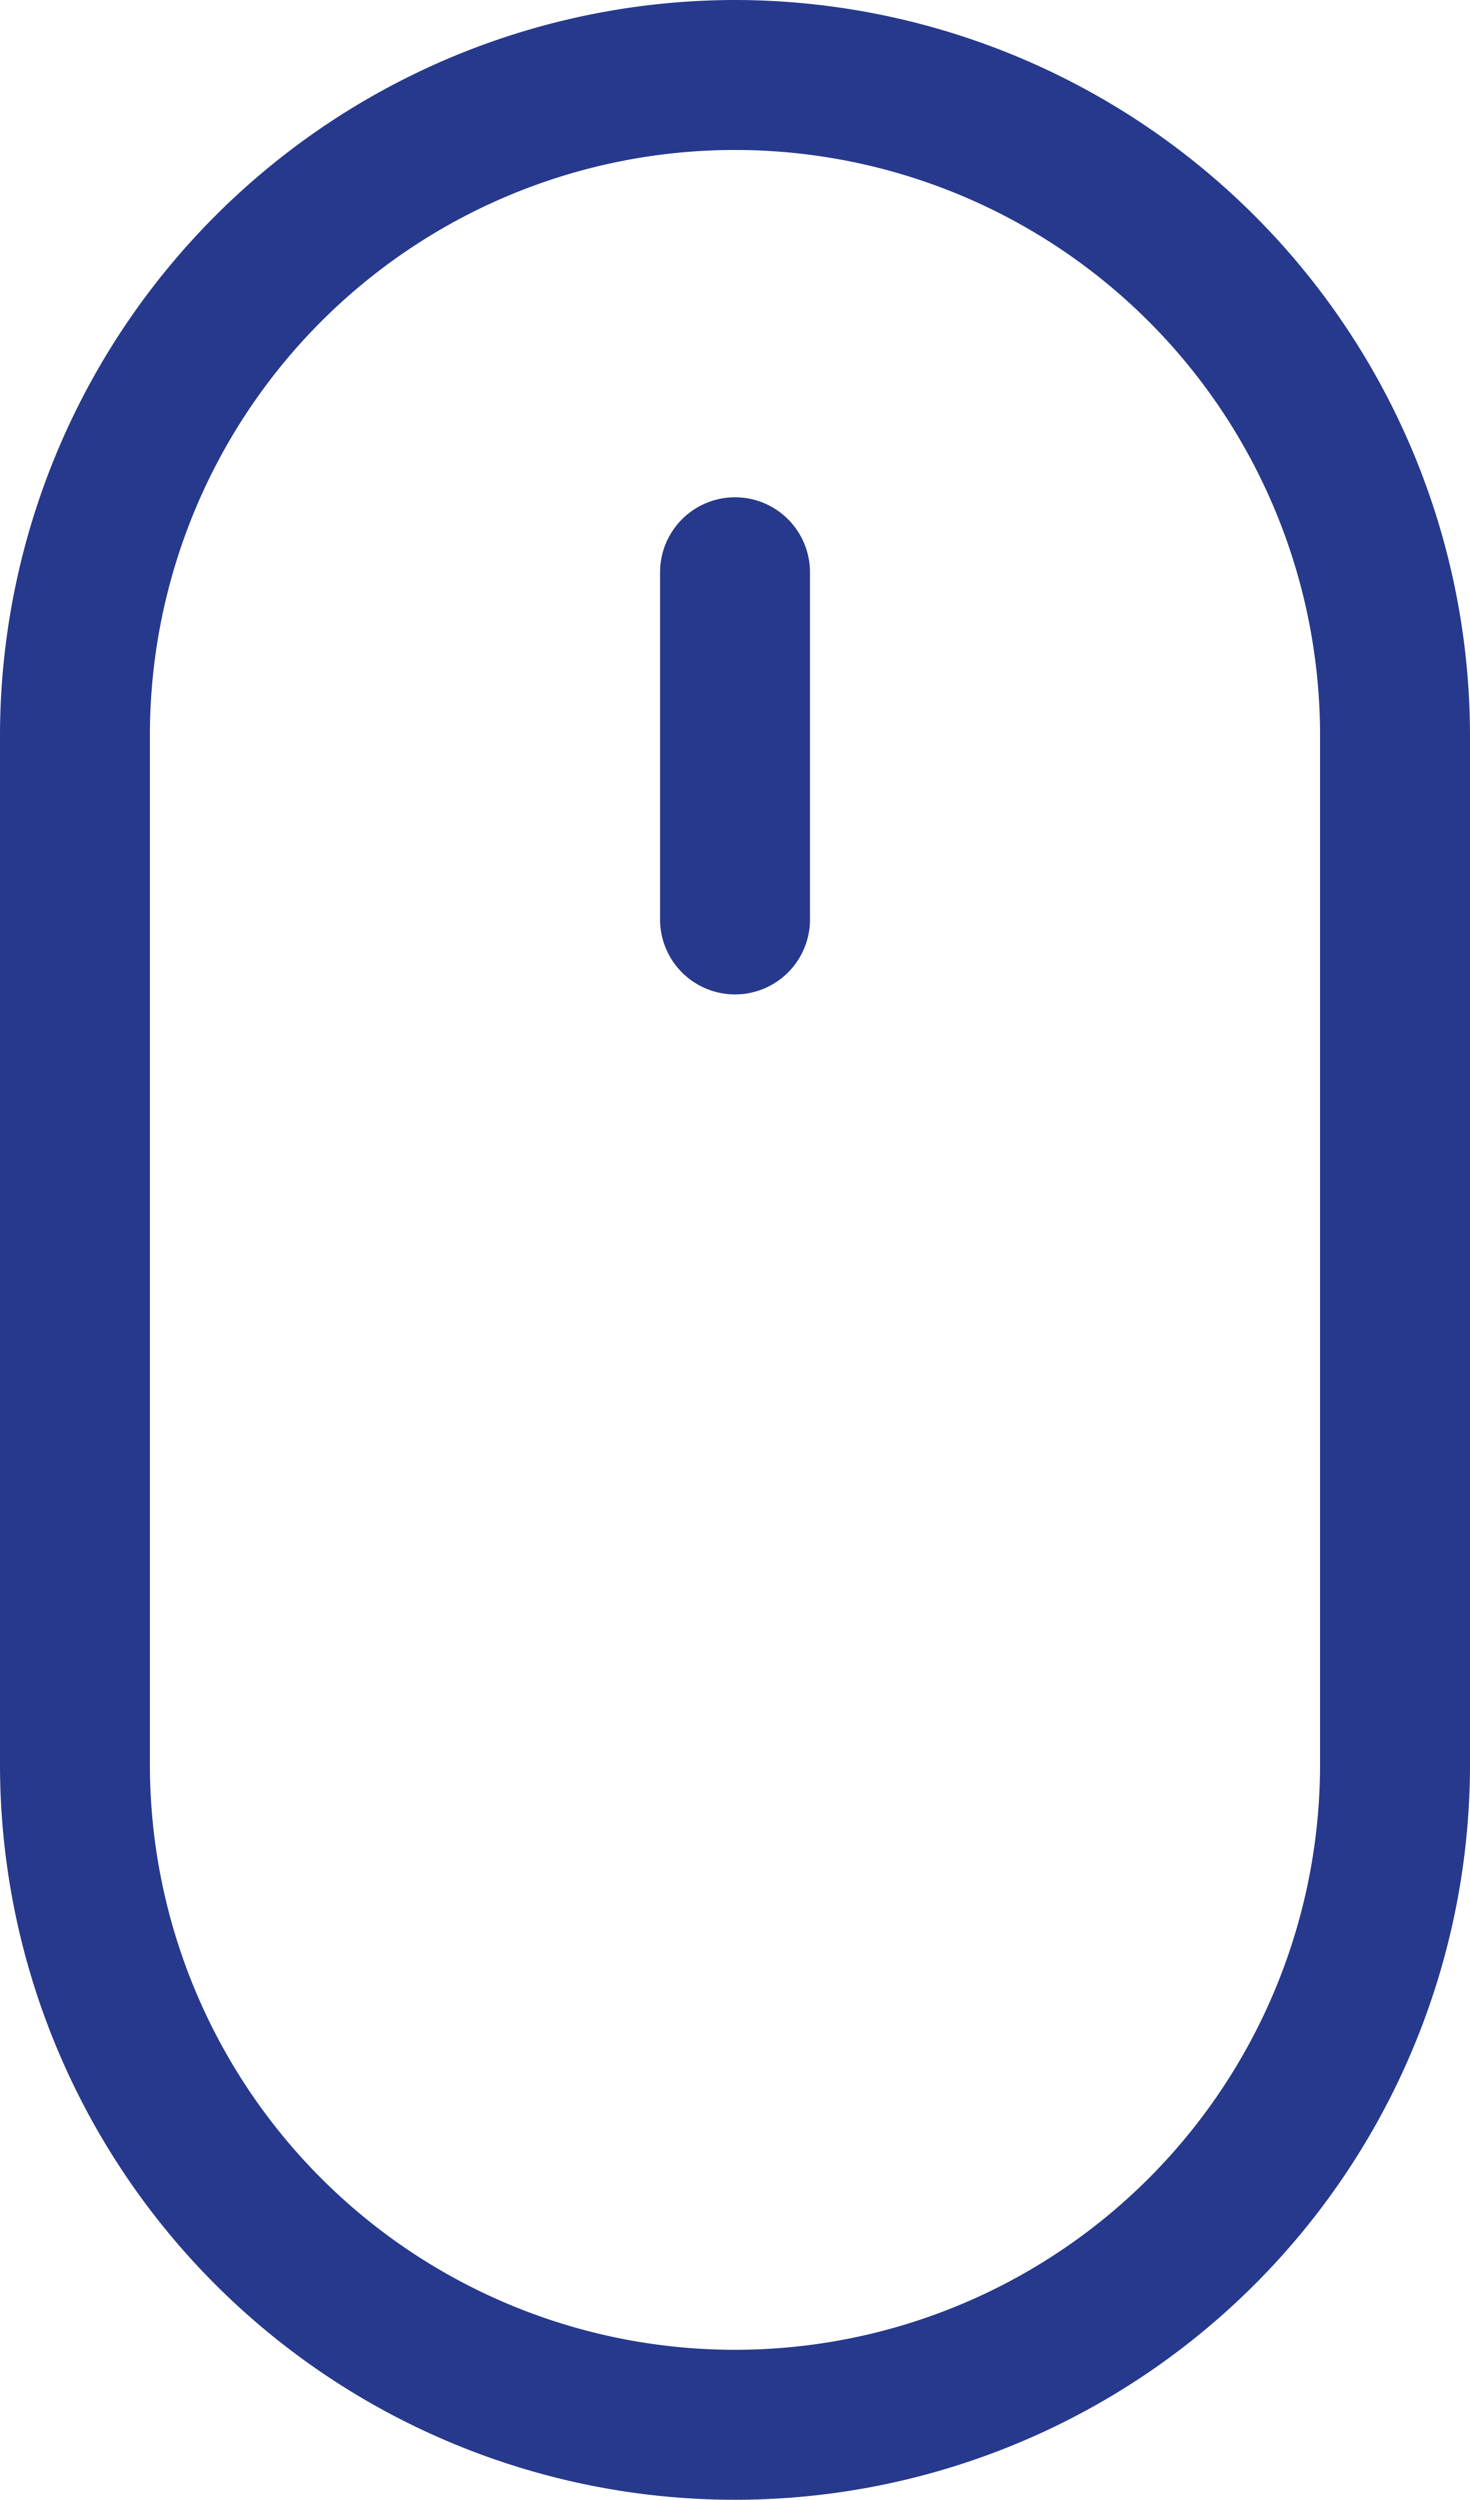
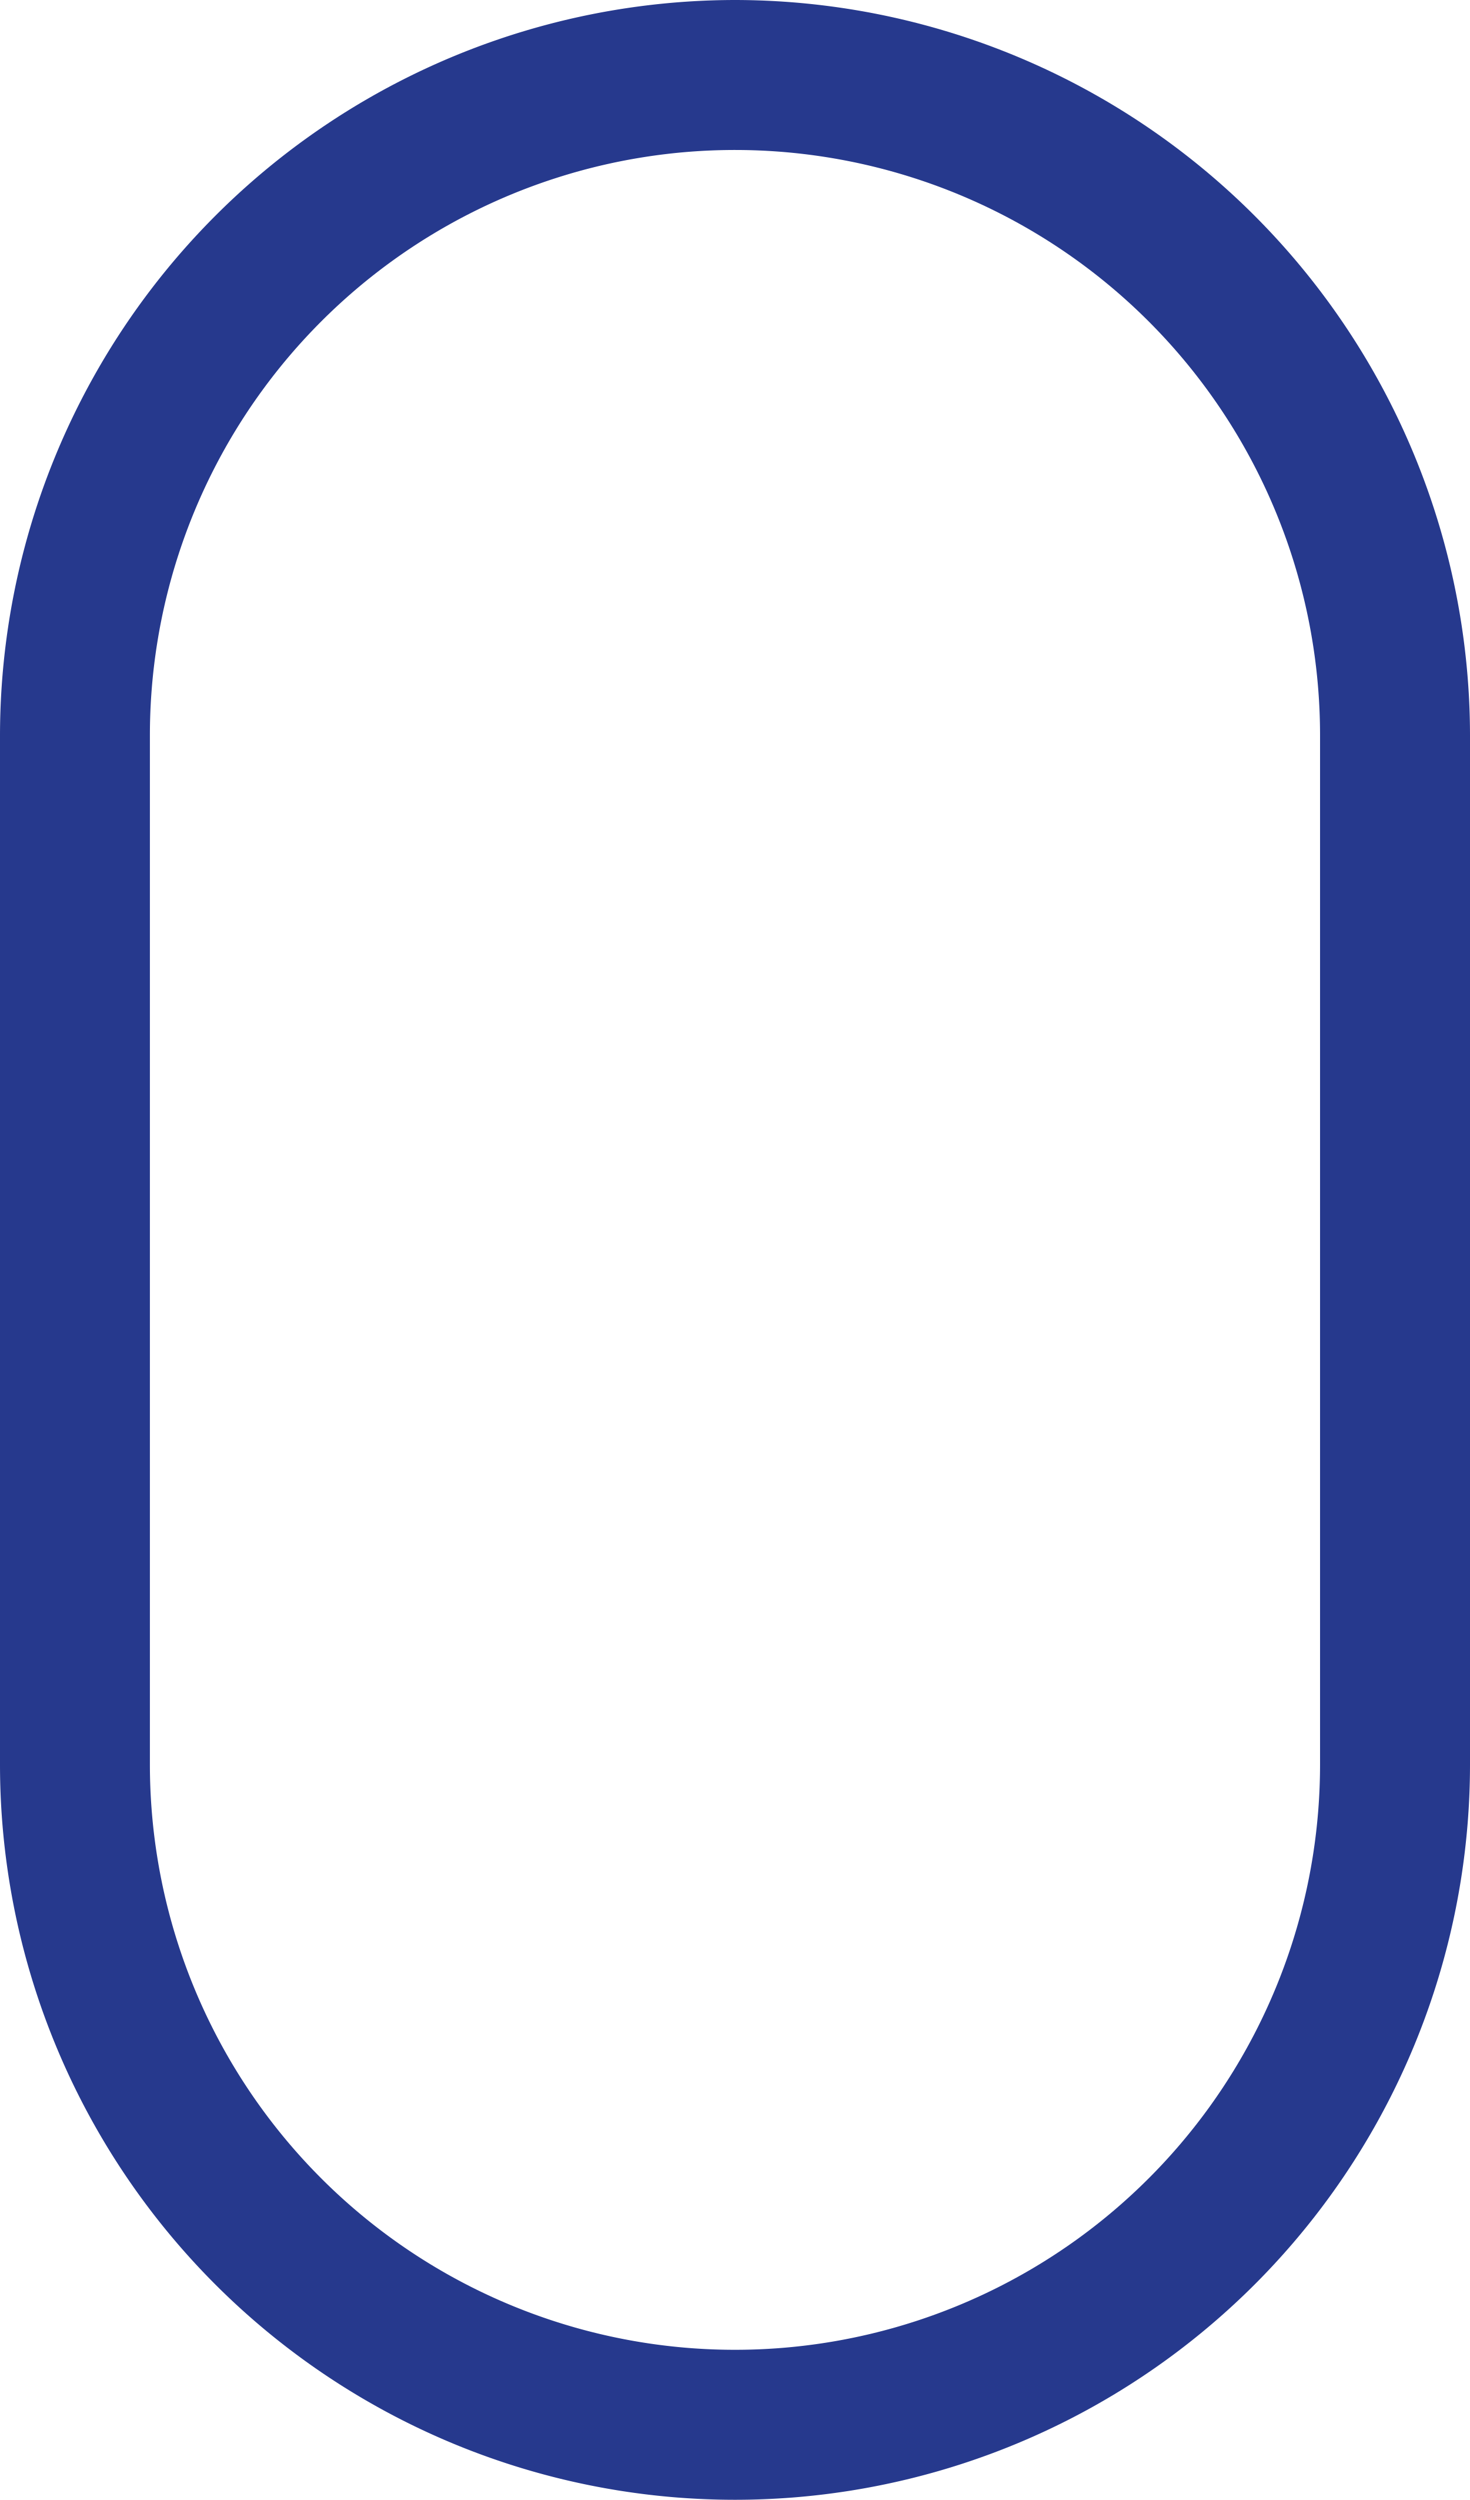
<svg xmlns="http://www.w3.org/2000/svg" width="27.92" height="47.459" viewBox="0 0 27.92 47.459">
  <g id="scroll-down-svg" transform="translate(0)">
    <path id="Path_3342" data-name="Path 3342" d="M118.96,0A13.976,13.976,0,0,0,105,13.96V33.5a13.96,13.96,0,1,0,27.92,0V13.96A13.976,13.976,0,0,0,118.96,0Zm11.112,33.5a11.112,11.112,0,1,1-22.225,0V13.96a11.112,11.112,0,1,1,22.225,0Z" transform="translate(-105)" fill="#26398d" />
-     <path id="Path_3343" data-name="Path 3343" d="M241.67,101.852a1.424,1.424,0,0,0-1.424,1.424v6.553a1.424,1.424,0,1,0,2.847,0v-6.553A1.424,1.424,0,0,0,241.67,101.852Z" transform="translate(-227.709 -92.411)" fill="#26398d" />
  </g>
</svg>